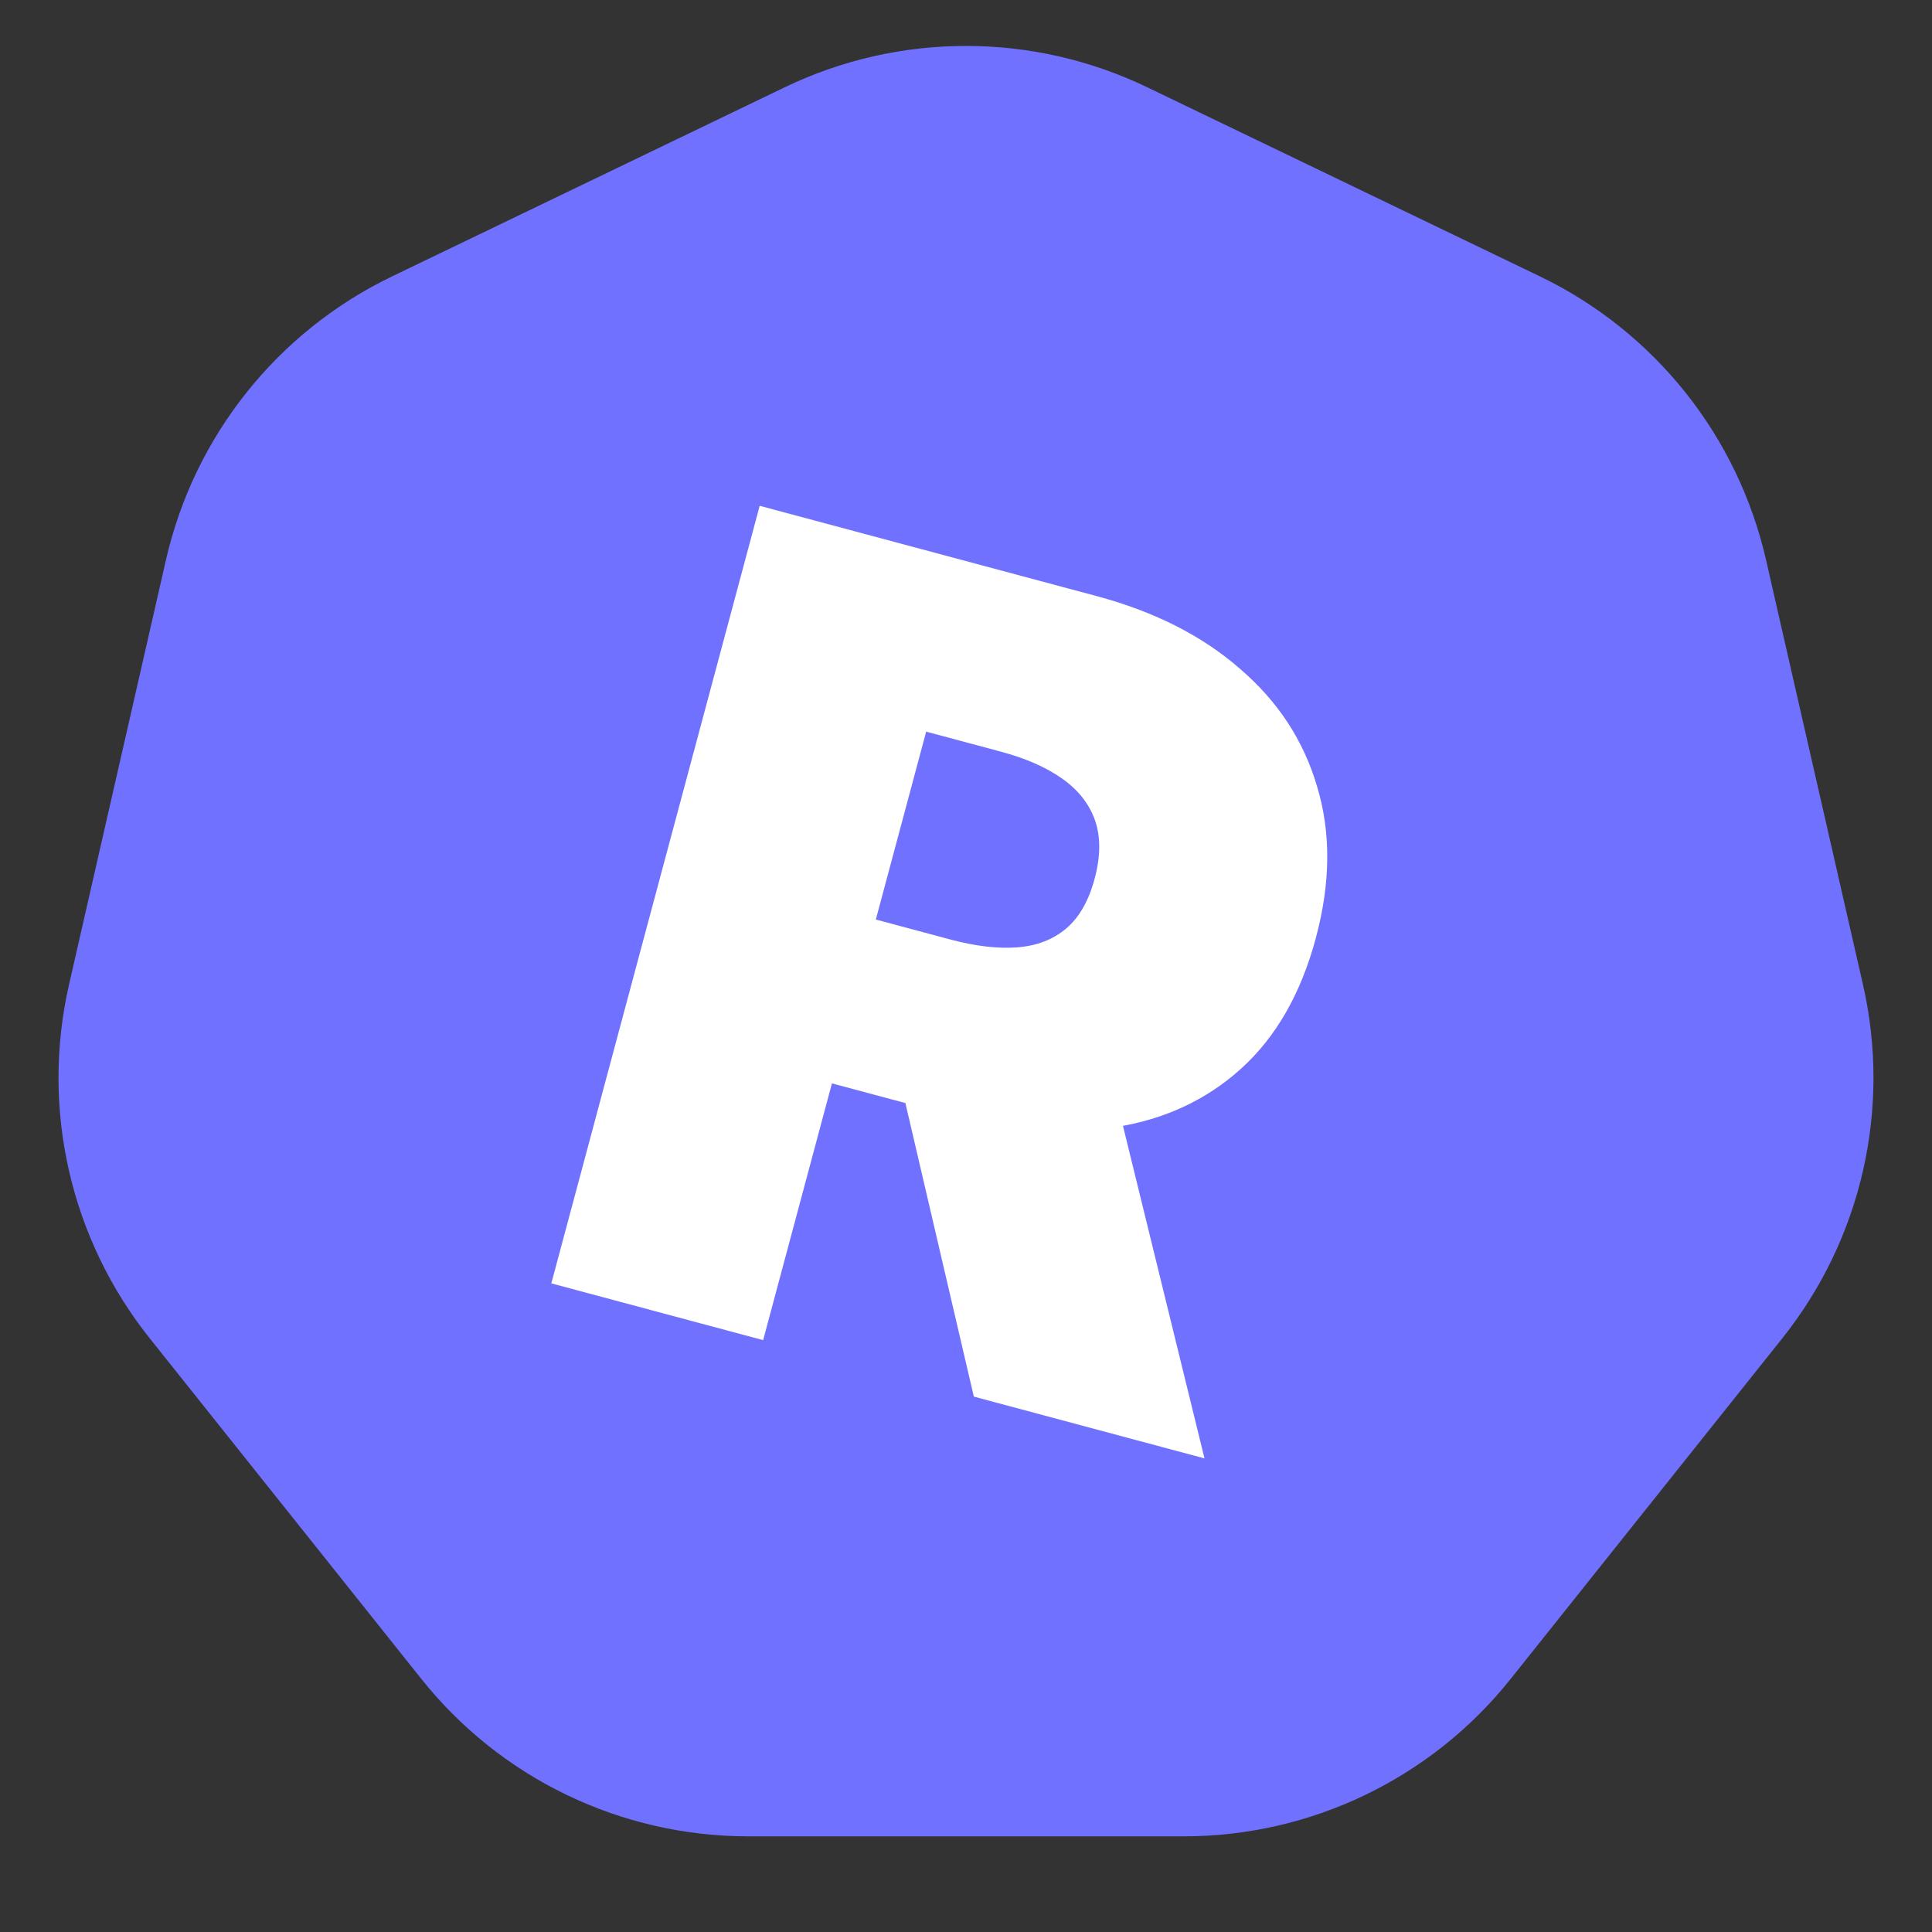
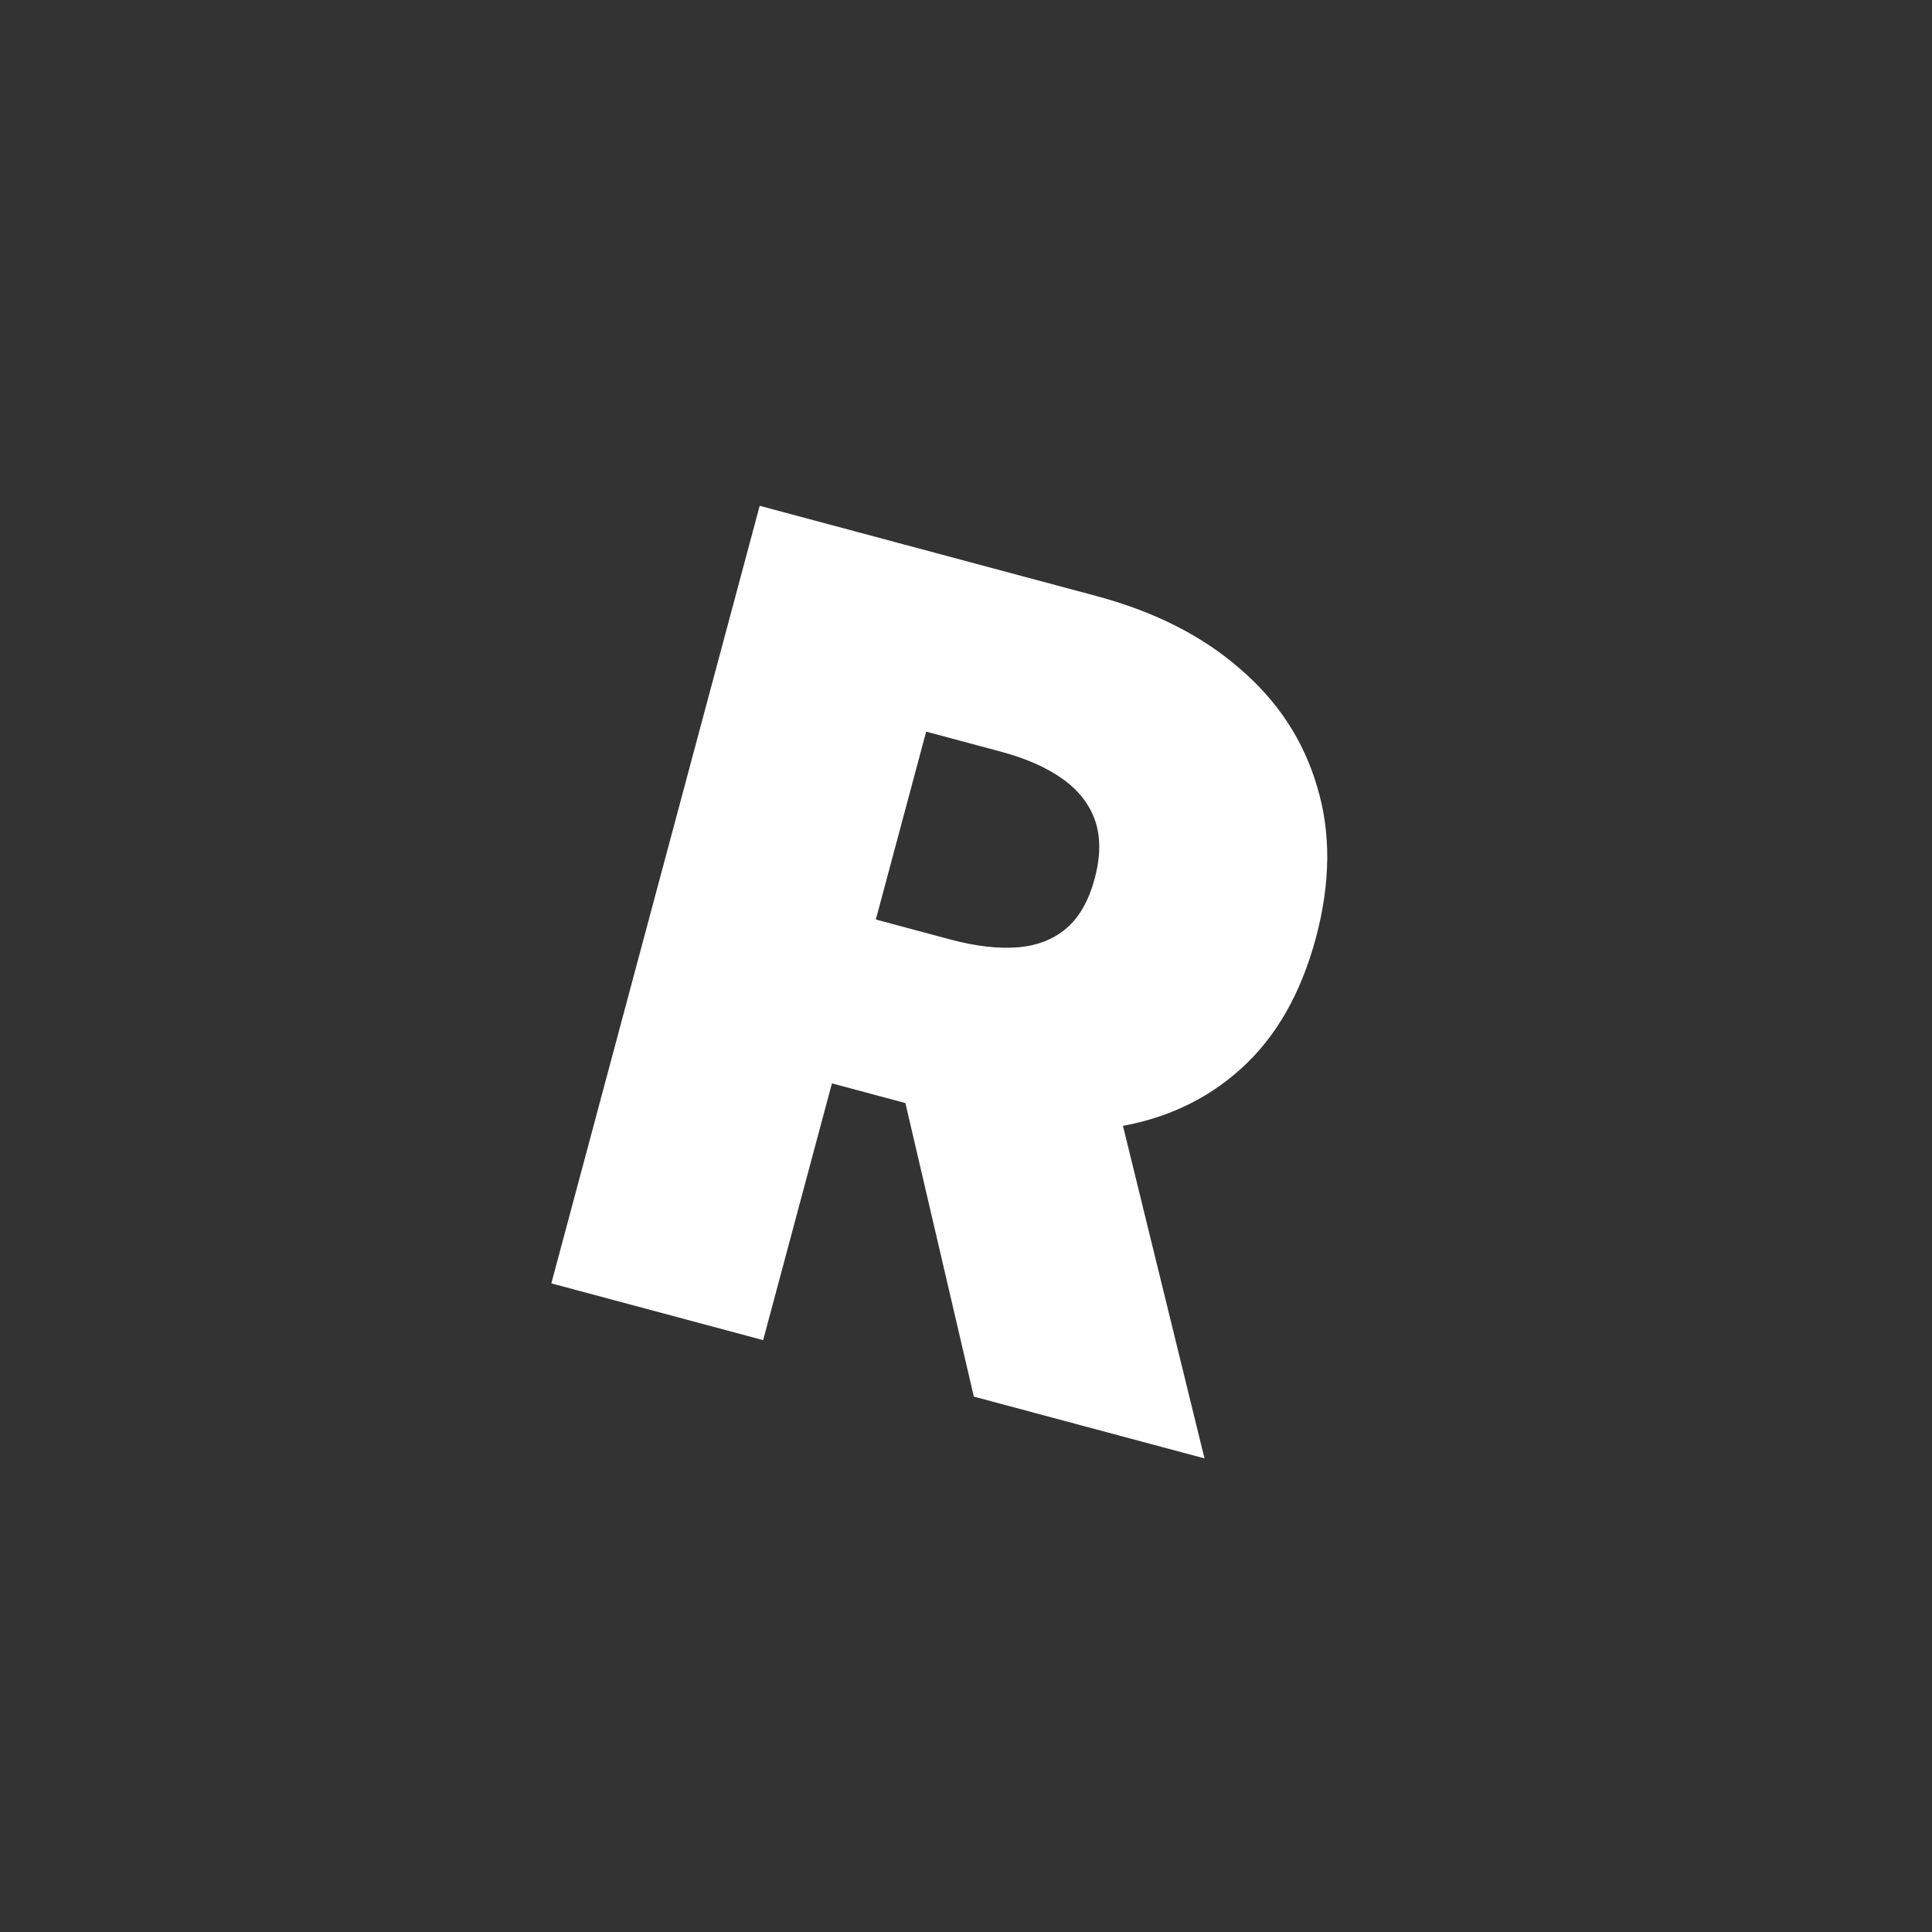
<svg xmlns="http://www.w3.org/2000/svg" width="52" height="52" viewBox="0 0 52 52" fill="none">
  <rect x="0" y="0" width="52" height="52" fill="#333333" stroke="none" />
-   <path d="M21.12 2.35C24.204 0.865 27.796 0.865 30.88 2.35L41.447 7.439C44.531 8.924 46.771 11.733 47.533 15.07L50.143 26.505C50.904 29.842 50.105 33.344 47.971 36.02L40.658 45.19C38.524 47.867 35.287 49.425 31.864 49.425H20.136C16.713 49.425 13.476 47.867 11.342 45.19L4.029 36.02C1.895 33.344 1.095 29.842 1.857 26.505L4.467 15.07C5.229 11.733 7.469 8.924 10.553 7.439L21.12 2.35Z" fill="#7171FF" />
  <path d="M14.839 34.542L20.447 13.614L29.505 16.041C31.067 16.459 32.354 17.11 33.367 17.994C34.392 18.871 35.087 19.93 35.45 21.172C35.825 22.406 35.814 23.763 35.417 25.243C35.016 26.741 34.343 27.916 33.399 28.767C32.456 29.618 31.311 30.144 29.967 30.346C28.622 30.548 27.151 30.434 25.552 30.006L20.134 28.554L21.316 24.144L25.576 25.286C26.254 25.467 26.855 25.538 27.38 25.498C27.904 25.458 28.343 25.289 28.695 24.992C29.047 24.695 29.303 24.247 29.463 23.647C29.624 23.048 29.627 22.527 29.474 22.084C29.32 21.642 29.027 21.267 28.595 20.961C28.163 20.654 27.609 20.41 26.931 20.229L24.928 19.692L20.54 36.07L14.839 34.542ZM26.211 37.59L23.65 26.606L29.717 28.232L32.419 39.253L26.211 37.59Z" fill="white" />
</svg>